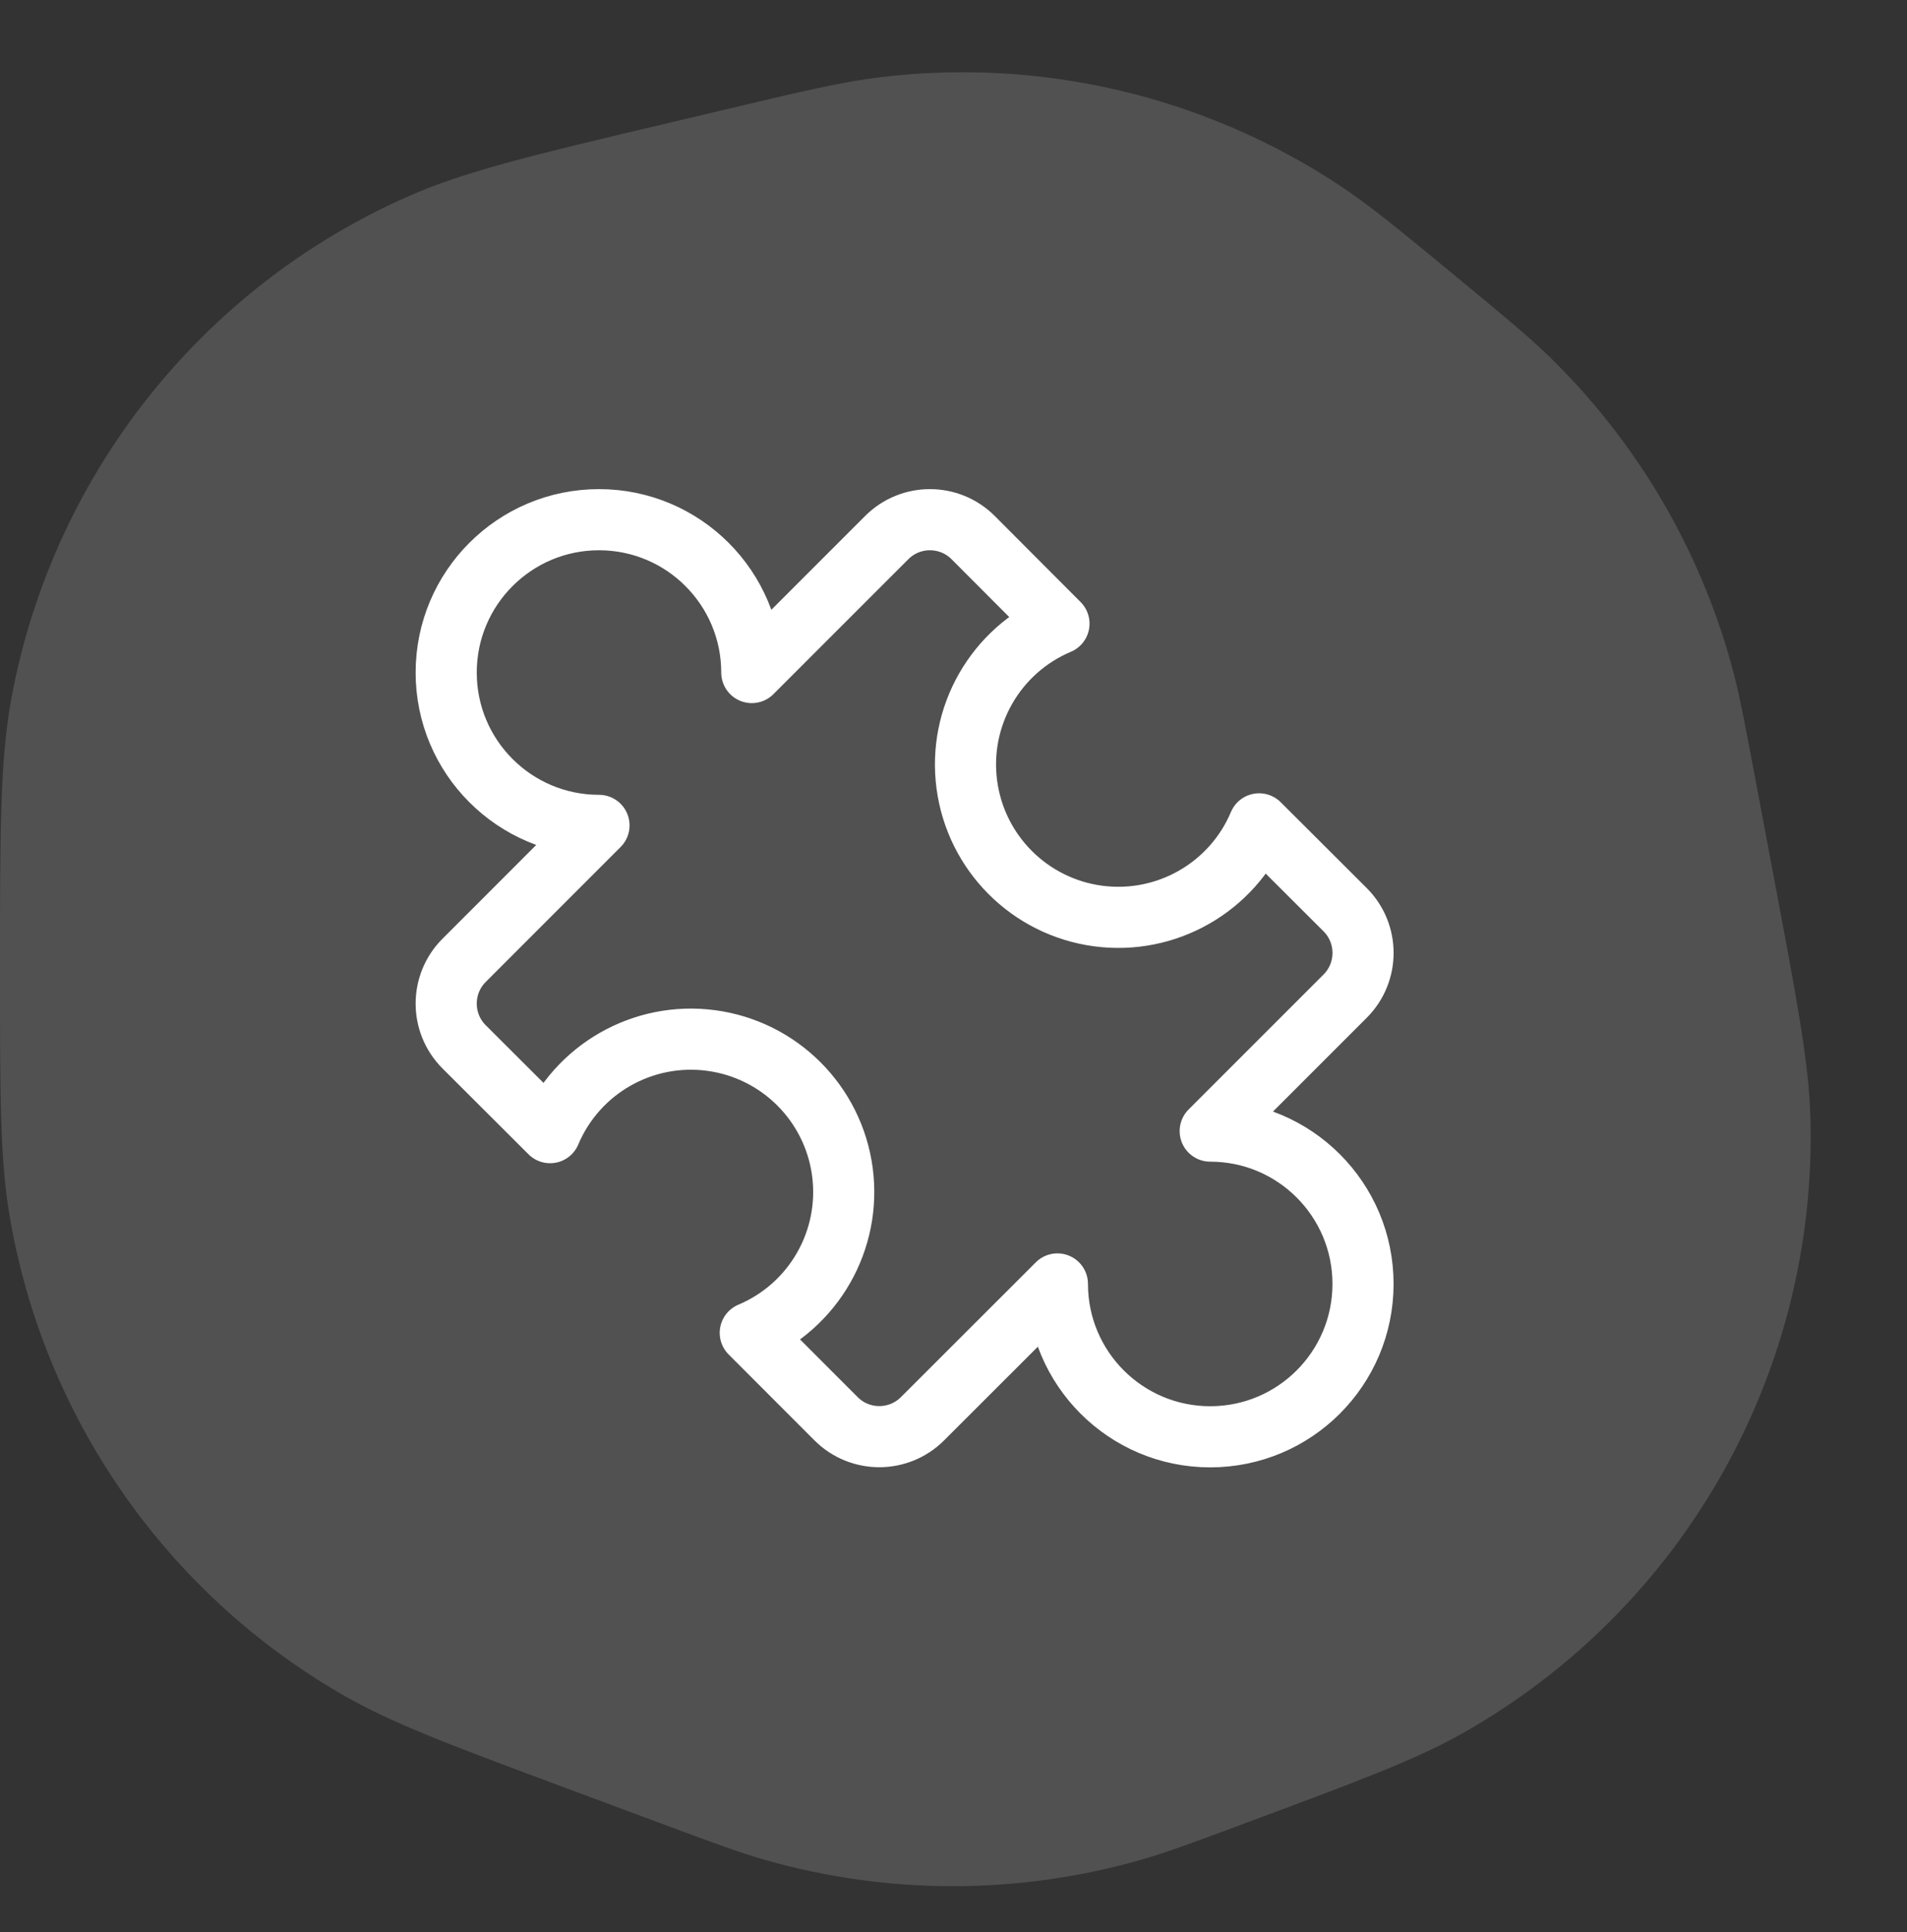
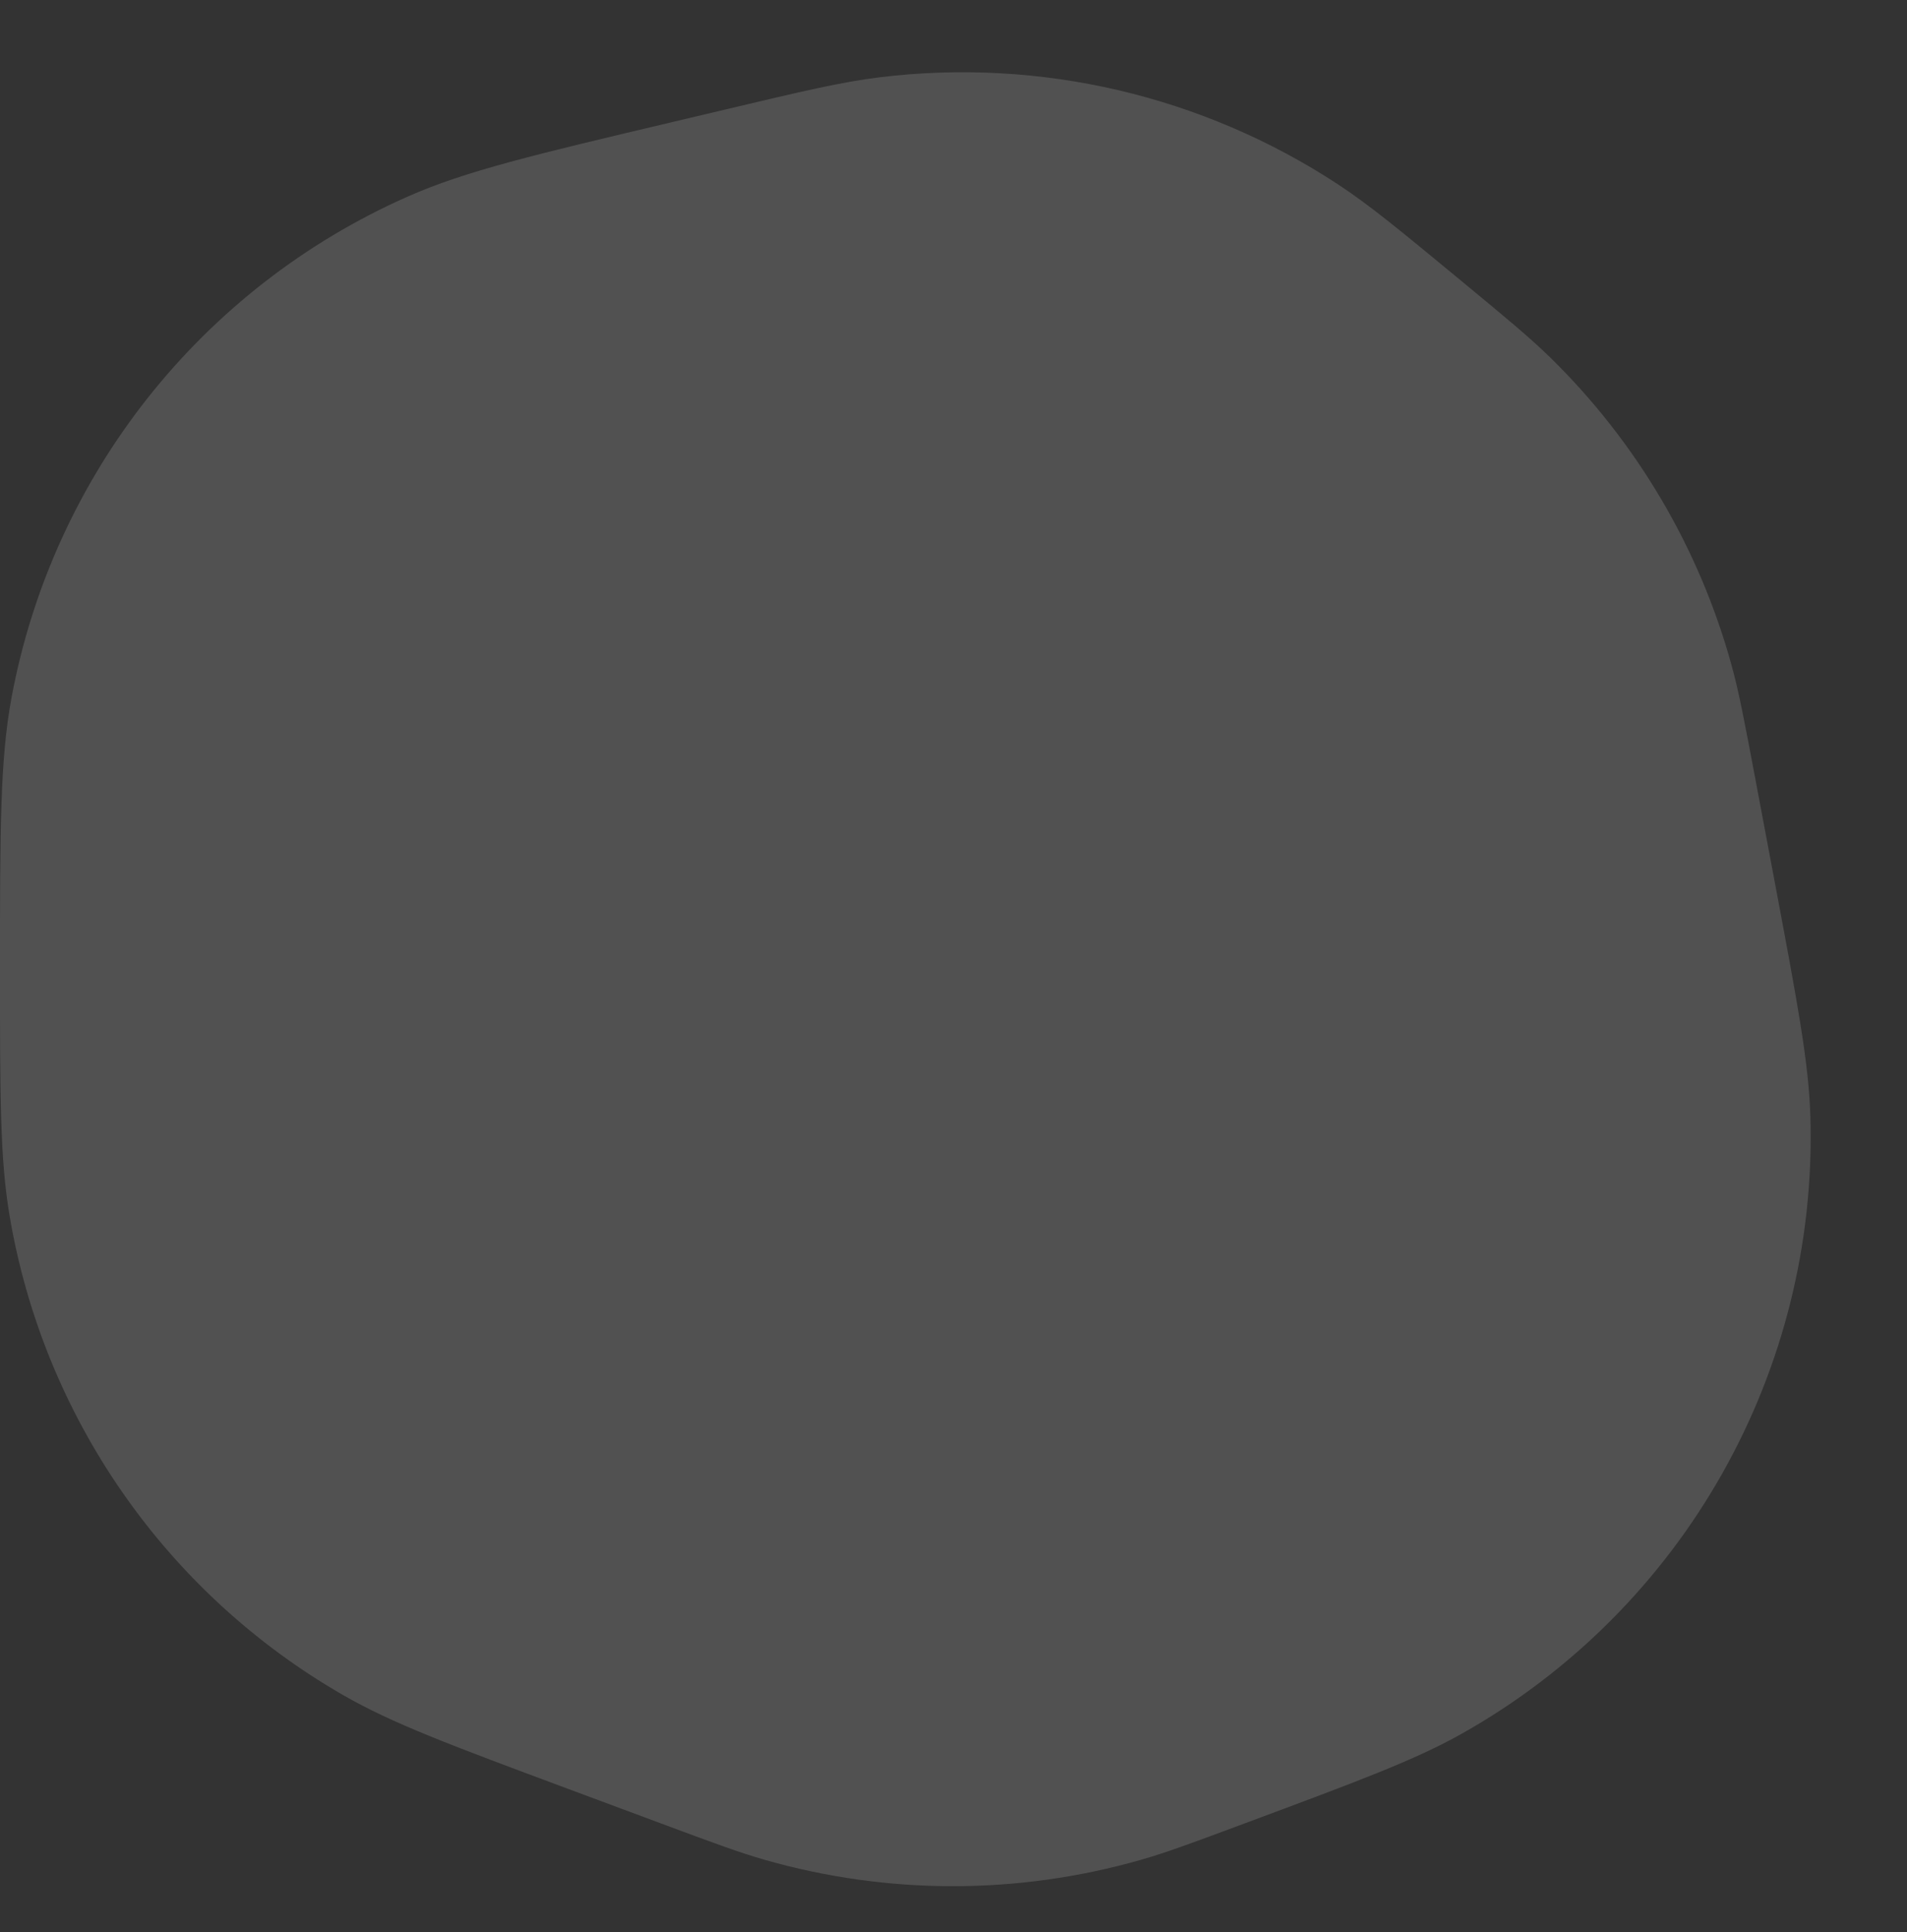
<svg xmlns="http://www.w3.org/2000/svg" width="78" height="79" viewBox="0 0 78 79" fill="none">
  <rect x="0" y="0" width="78" height="79" fill="#333333" stroke="none" />
  <path opacity="0.15" d="M29.667 4.478C32.846 3.725 34.435 3.349 35.978 3.161C42.54 2.359 49.175 3.906 54.707 7.526C56.007 8.377 57.266 9.418 59.785 11.498C61.636 13.028 62.562 13.793 63.398 14.609C66.939 18.07 69.5 22.408 70.818 27.18C71.129 28.307 71.351 29.487 71.796 31.848L72.606 36.151C73.522 41.02 73.98 43.454 74.047 45.637C74.363 56.058 68.864 65.791 59.775 70.898C57.871 71.968 55.549 72.832 50.906 74.559C48.766 75.356 47.696 75.754 46.629 76.057C41.623 77.481 36.319 77.481 31.314 76.057C30.247 75.754 29.177 75.356 27.036 74.559L23.232 73.144C18.443 71.362 16.048 70.471 14.025 69.306C6.775 65.13 1.772 57.931 0.387 49.679C0 47.377 0 44.822 0 39.713C0 33.952 0 31.072 0.469 28.542C2.156 19.445 8.227 11.768 16.692 8.031C19.046 6.992 21.849 6.328 27.454 5.002L29.667 4.478Z" fill="white" />
-   <path fill-rule="evenodd" clip-rule="evenodd" d="M49.5 46.25L55.019 40.732C55.995 39.756 55.995 38.173 55.019 37.197L51.5 33.687C50.405 36.285 47.707 37.828 44.912 37.455C42.118 37.081 39.92 34.883 39.546 32.088C39.172 29.294 40.716 26.595 43.314 25.5L39.804 21.982C38.827 21.006 37.245 21.006 36.269 21.982L30.75 27.5C30.75 24.049 27.952 21.25 24.5 21.25C21.049 21.25 18.25 24.049 18.25 27.5C18.25 30.952 21.049 33.75 24.5 33.75L18.982 39.269C18.006 40.245 18.006 41.827 18.982 42.804L22.5 46.314C23.595 43.716 26.294 42.172 29.088 42.546C31.883 42.92 34.081 45.118 34.455 47.912C34.828 50.707 33.285 53.405 30.687 54.5L34.197 58.012C35.173 58.988 36.756 58.988 37.732 58.012L43.25 52.5C43.25 55.952 46.048 58.75 49.5 58.75C52.952 58.75 55.75 55.952 55.75 52.5C55.75 49.048 52.952 46.25 49.5 46.25Z" stroke="white" stroke-width="2.5" stroke-linecap="round" stroke-linejoin="round" />
</svg>